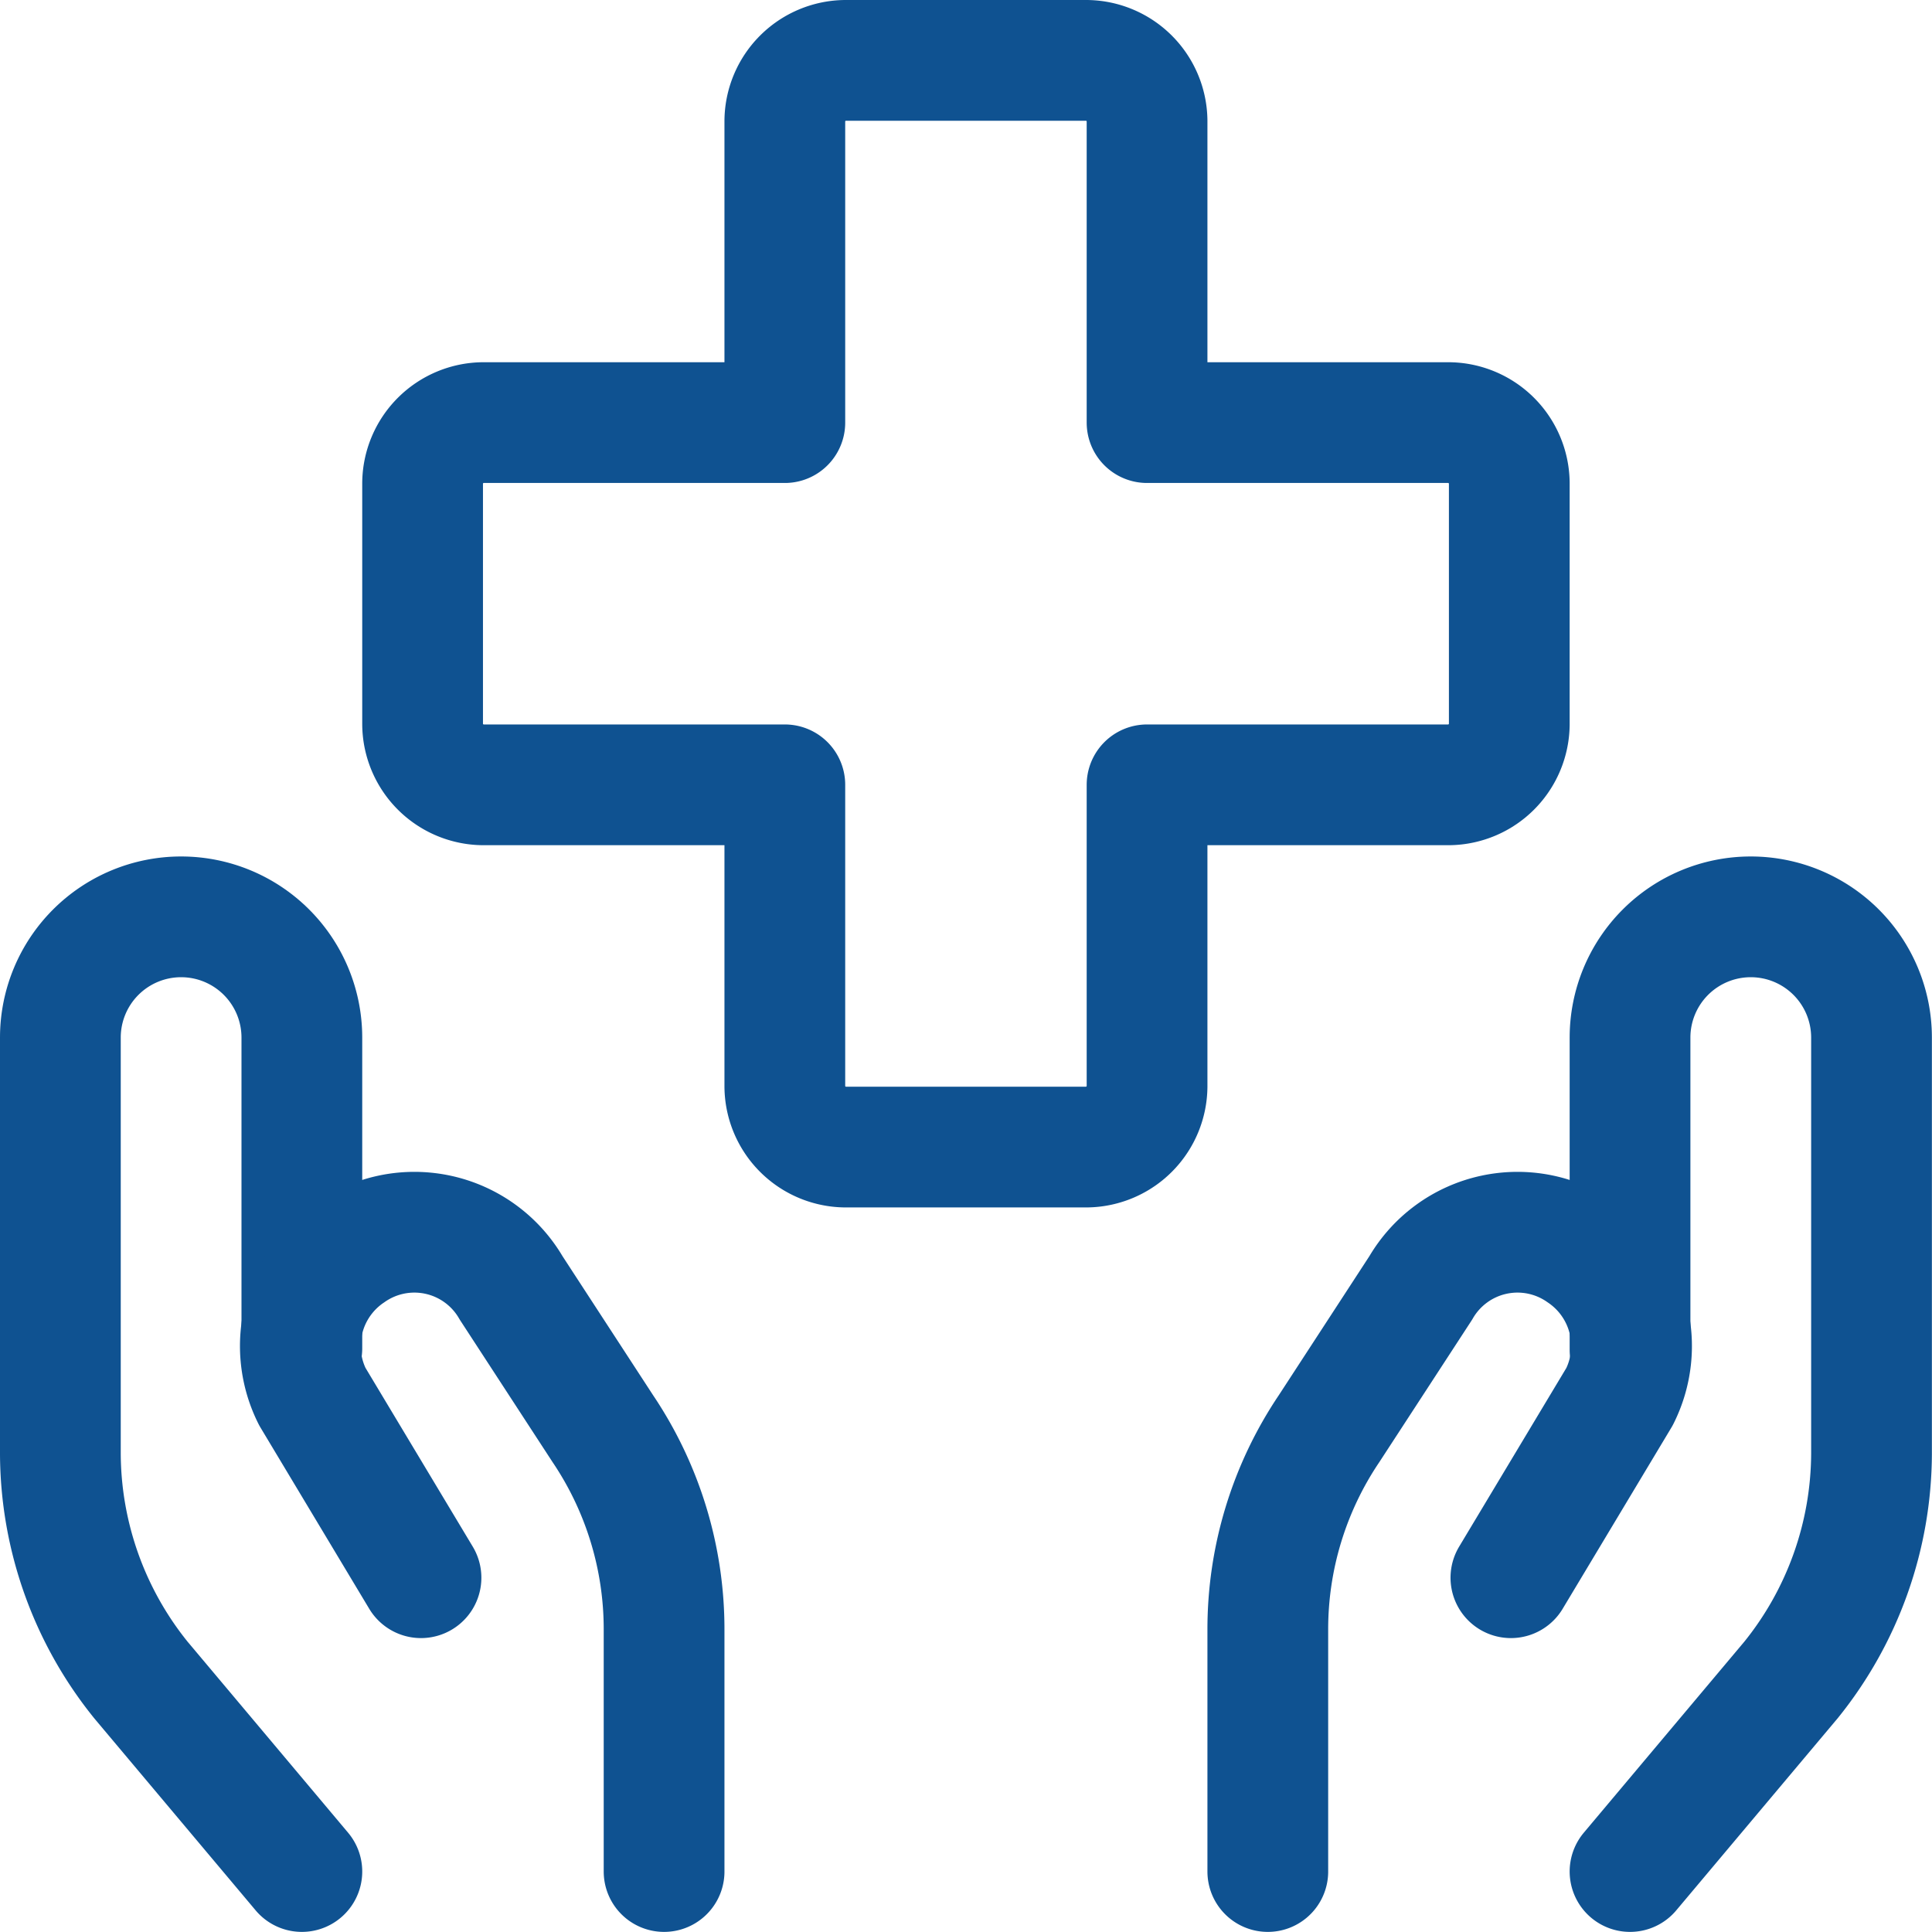
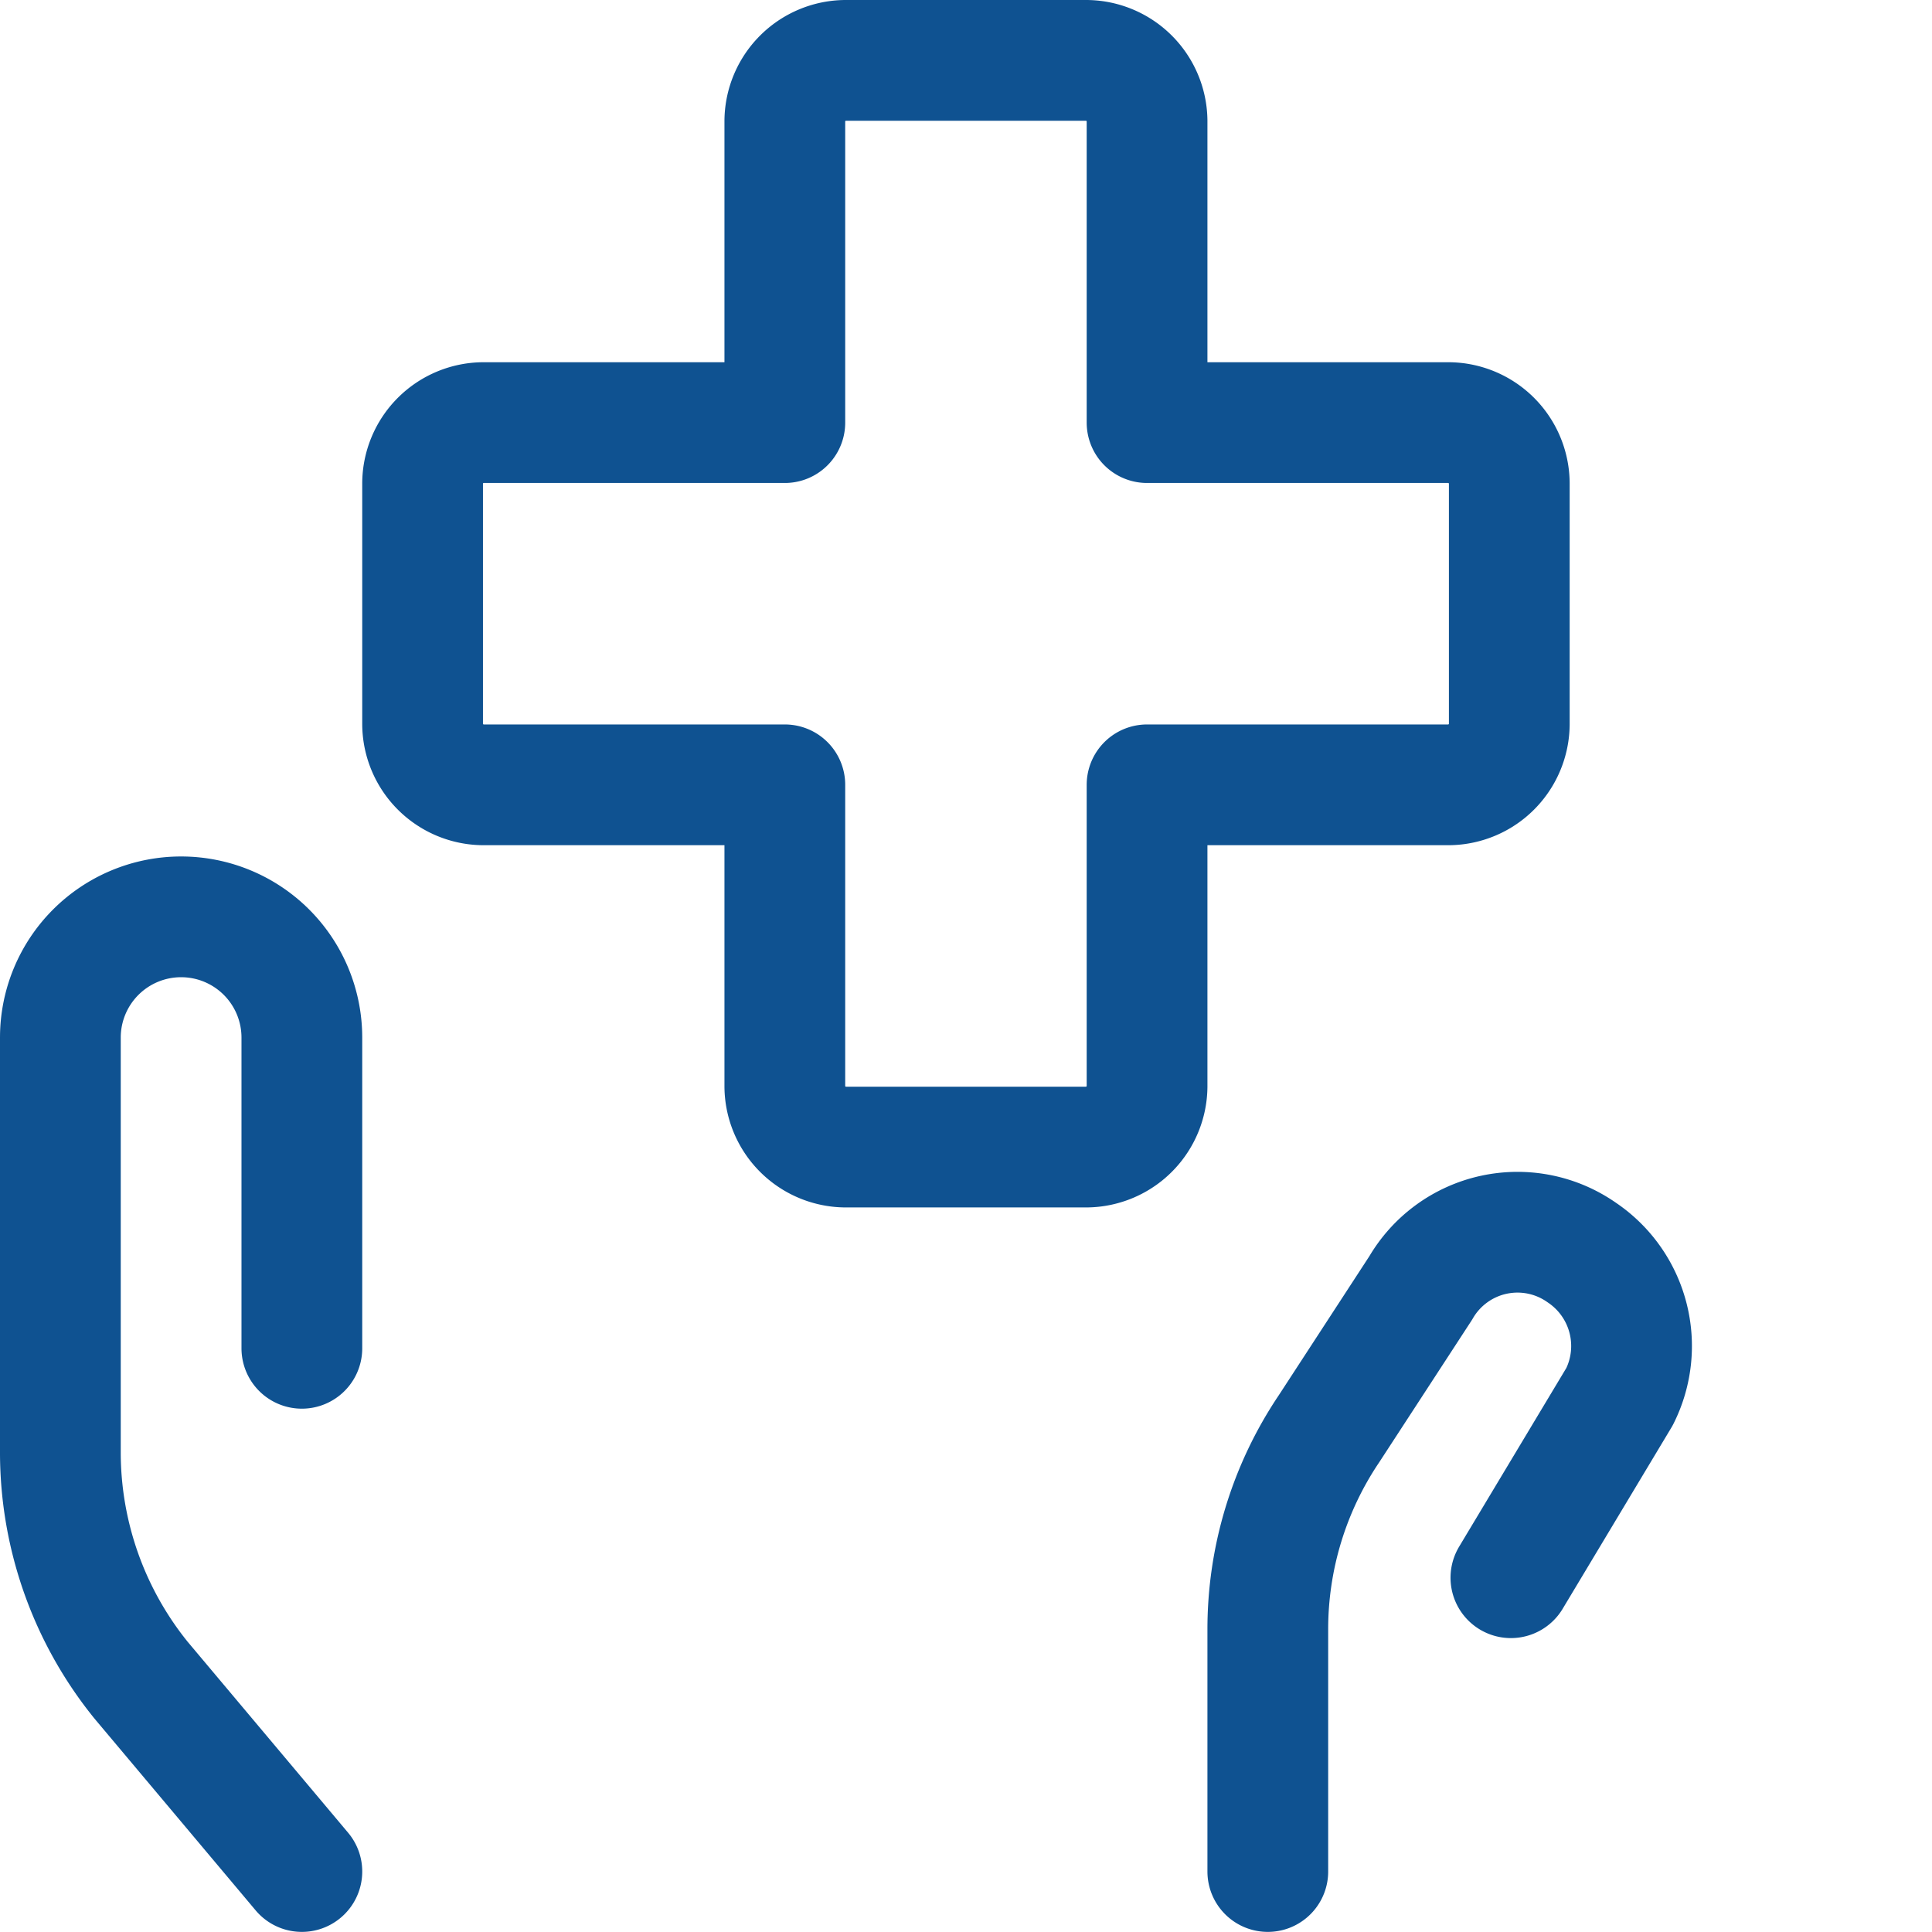
<svg xmlns="http://www.w3.org/2000/svg" viewBox="0 0 140 140" height="140" width="140">
  <g transform="matrix(5.833,0,0,5.833,0,0)">
    <g>
      <path d="M18.75,6A.76.76,0,0,0,18,5.25H14.25V1.5A.76.76,0,0,0,13.5.75h-3a.76.76,0,0,0-.75.75V5.25H6A.76.76,0,0,0,5.25,6V9A.76.76,0,0,0,6,9.75H9.75V13.5a.76.76,0,0,0,.75.75h3a.76.76,0,0,0,.75-.75V9.75H18A.76.76,0,0,0,18.75,9Z" style="fill: none;stroke: #0F5291;stroke-linecap: round;stroke-linejoin: round;stroke-width: 1.5px" />
      <g>
        <path d="M3.75,23.25l-2-2.38a4.5,4.5,0,0,1-1-2.81V12.89a1.5,1.5,0,0,1,1.5-1.5h0a1.5,1.5,0,0,1,1.5,1.5v3.86" style="fill: none;stroke: #0F5291;stroke-linecap: round;stroke-linejoin: round;stroke-width: 1.5px" />
-         <path d="M8.25,23.25v-3a4.46,4.46,0,0,0-.76-2.5L6.35,16a1.39,1.39,0,0,0-2-.44h0a1.4,1.4,0,0,0-.47,1.79l1.35,2.25" style="fill: none;stroke: #0F5291;stroke-linecap: round;stroke-linejoin: round;stroke-width: 1.5px" />
-         <path d="M20.25,23.25l2-2.38a4.5,4.5,0,0,0,1-2.81V12.89a1.5,1.5,0,0,0-1.5-1.5h0a1.5,1.5,0,0,0-1.5,1.5v3.88" style="fill: none;stroke: #0F5291;stroke-linecap: round;stroke-linejoin: round;stroke-width: 1.5px" />
        <path d="M15.75,23.25v-3a4.46,4.46,0,0,1,.76-2.5L17.65,16a1.39,1.39,0,0,1,2-.44h0a1.4,1.4,0,0,1,.47,1.79l-1.35,2.25" style="fill: none;stroke: #0F5291;stroke-linecap: round;stroke-linejoin: round;stroke-width: 1.5px" />
      </g>
    </g>
  </g>
</svg>